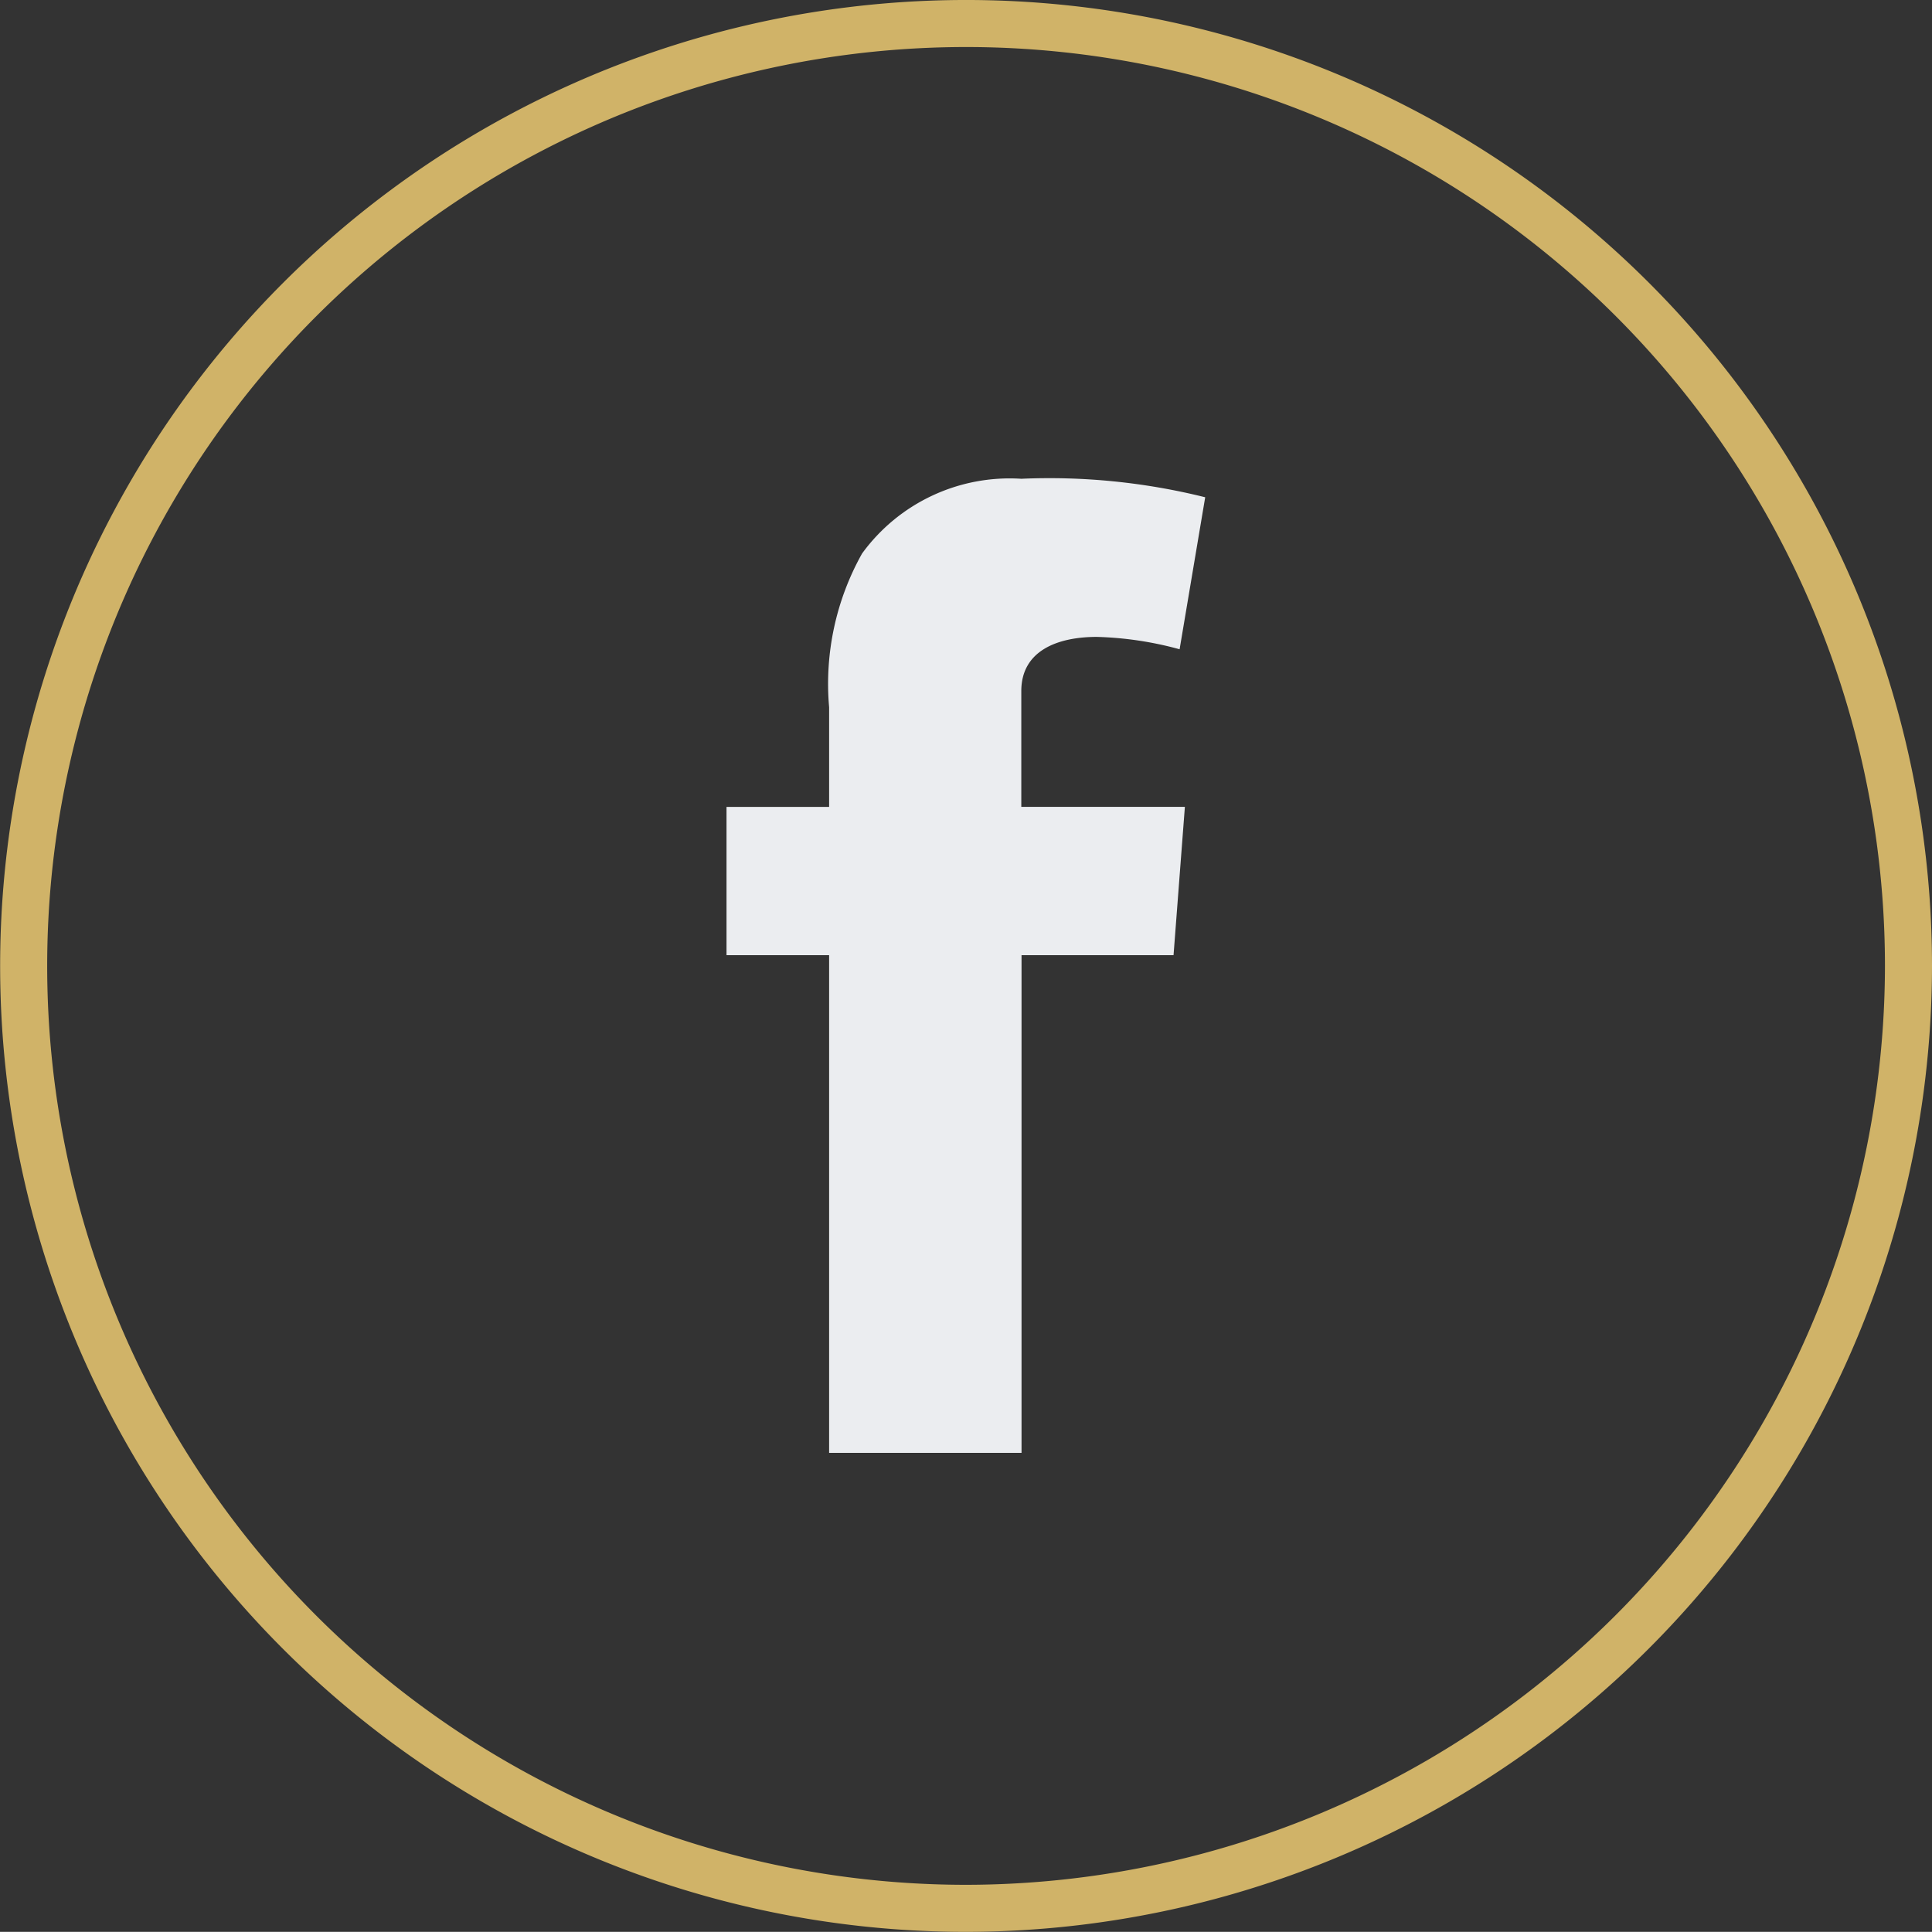
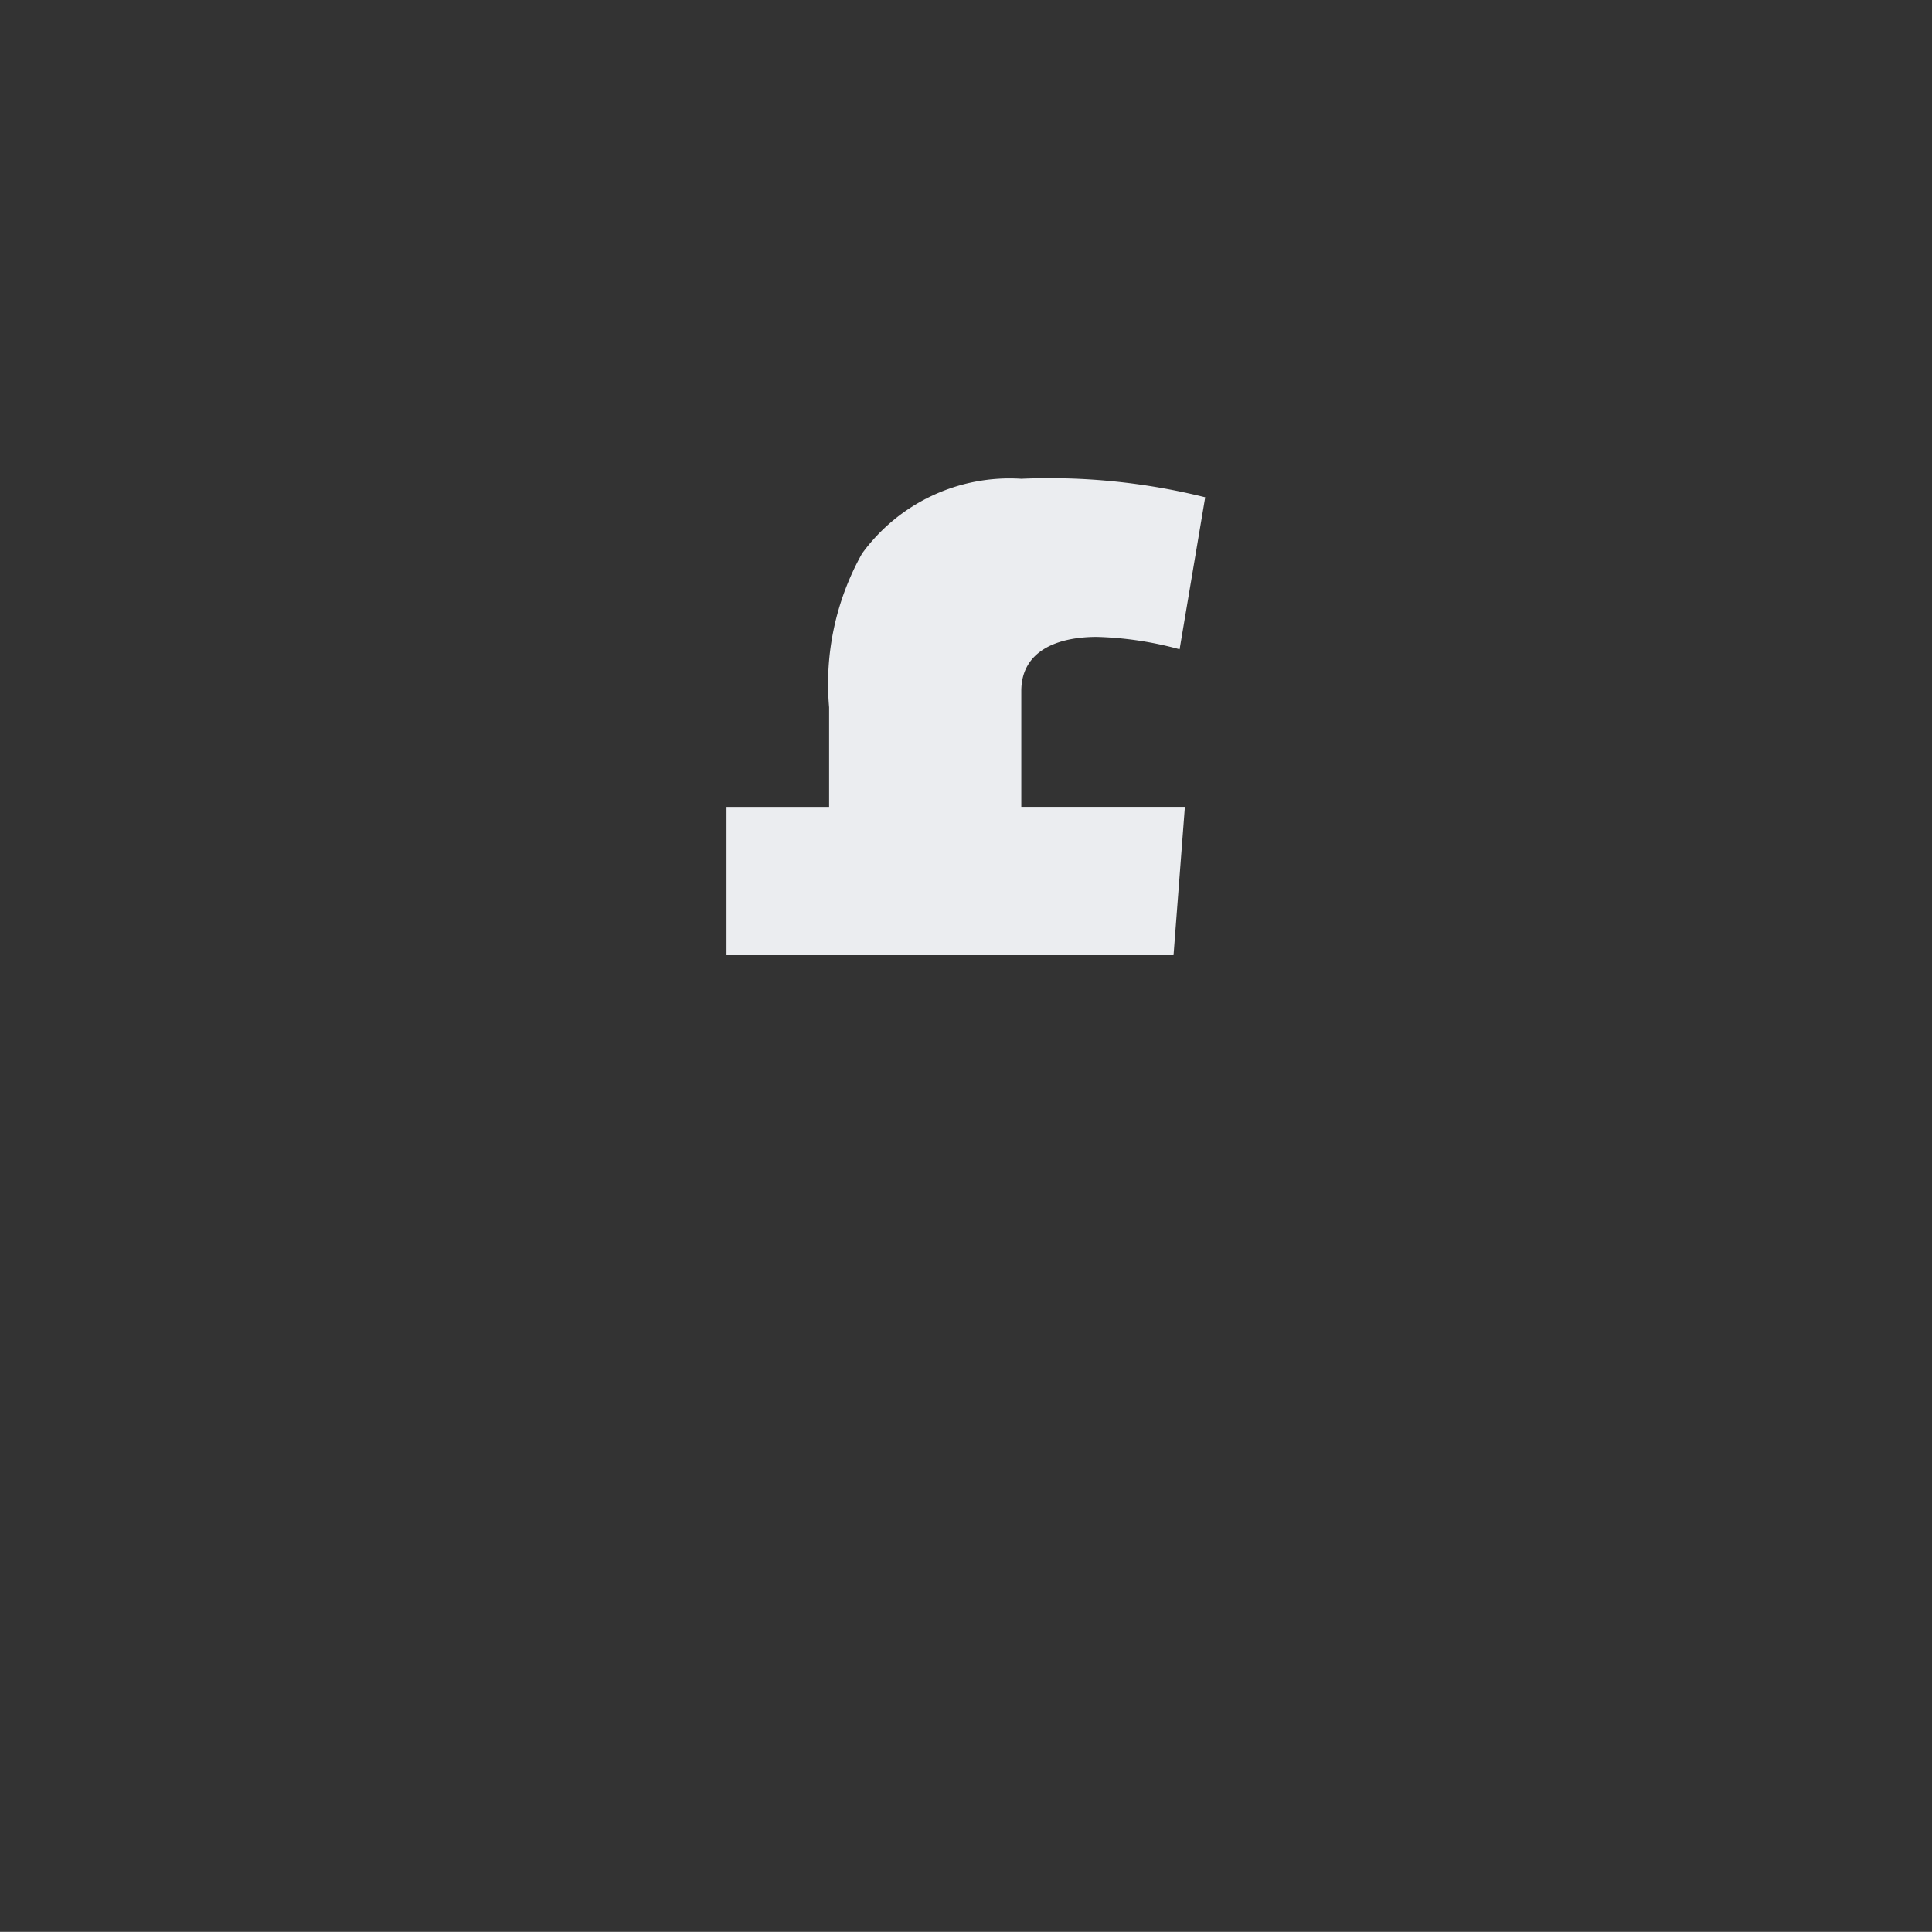
<svg xmlns="http://www.w3.org/2000/svg" width="41.067" height="41.064" viewBox="0 0 41.067 41.064">
  <rect x="0" y="0" width="41.067" height="41.064" fill="#333333" stroke="none" />
  <g id="Component_18_3" data-name="Component 18 – 3" transform="translate(0.5 0.5)">
    <g id="Component_21_2" data-name="Component 21 – 2">
-       <path id="Path_74" data-name="Path 74" d="M89.843,5670.308a20.032,20.032,0,1,1,20.034-20.033A20.056,20.056,0,0,1,89.843,5670.308Z" transform="translate(-69.81 -5630.244)" fill="none" stroke="#d0b368" stroke-width="1" />
-       <path id="Path_65" data-name="Path 65" d="M44.029,5643.848H46.21v-2.118a5.671,5.671,0,0,1,.7-3.268,3.88,3.88,0,0,1,3.385-1.589,13.705,13.705,0,0,1,3.909.393l-.544,3.231a7.374,7.374,0,0,0-1.758-.263c-.848,0-1.607.3-1.607,1.151v2.462h3.477L53.531,5647H50.3v10.578H46.21V5647H44.029Z" transform="translate(-29.086 -5627.196)" fill="#ebedf0" />
+       <path id="Path_65" data-name="Path 65" d="M44.029,5643.848H46.21v-2.118a5.671,5.671,0,0,1,.7-3.268,3.88,3.88,0,0,1,3.385-1.589,13.705,13.705,0,0,1,3.909.393l-.544,3.231a7.374,7.374,0,0,0-1.758-.263c-.848,0-1.607.3-1.607,1.151v2.462h3.477L53.531,5647H50.3v10.578V5647H44.029Z" transform="translate(-29.086 -5627.196)" fill="#ebedf0" />
    </g>
  </g>
</svg>